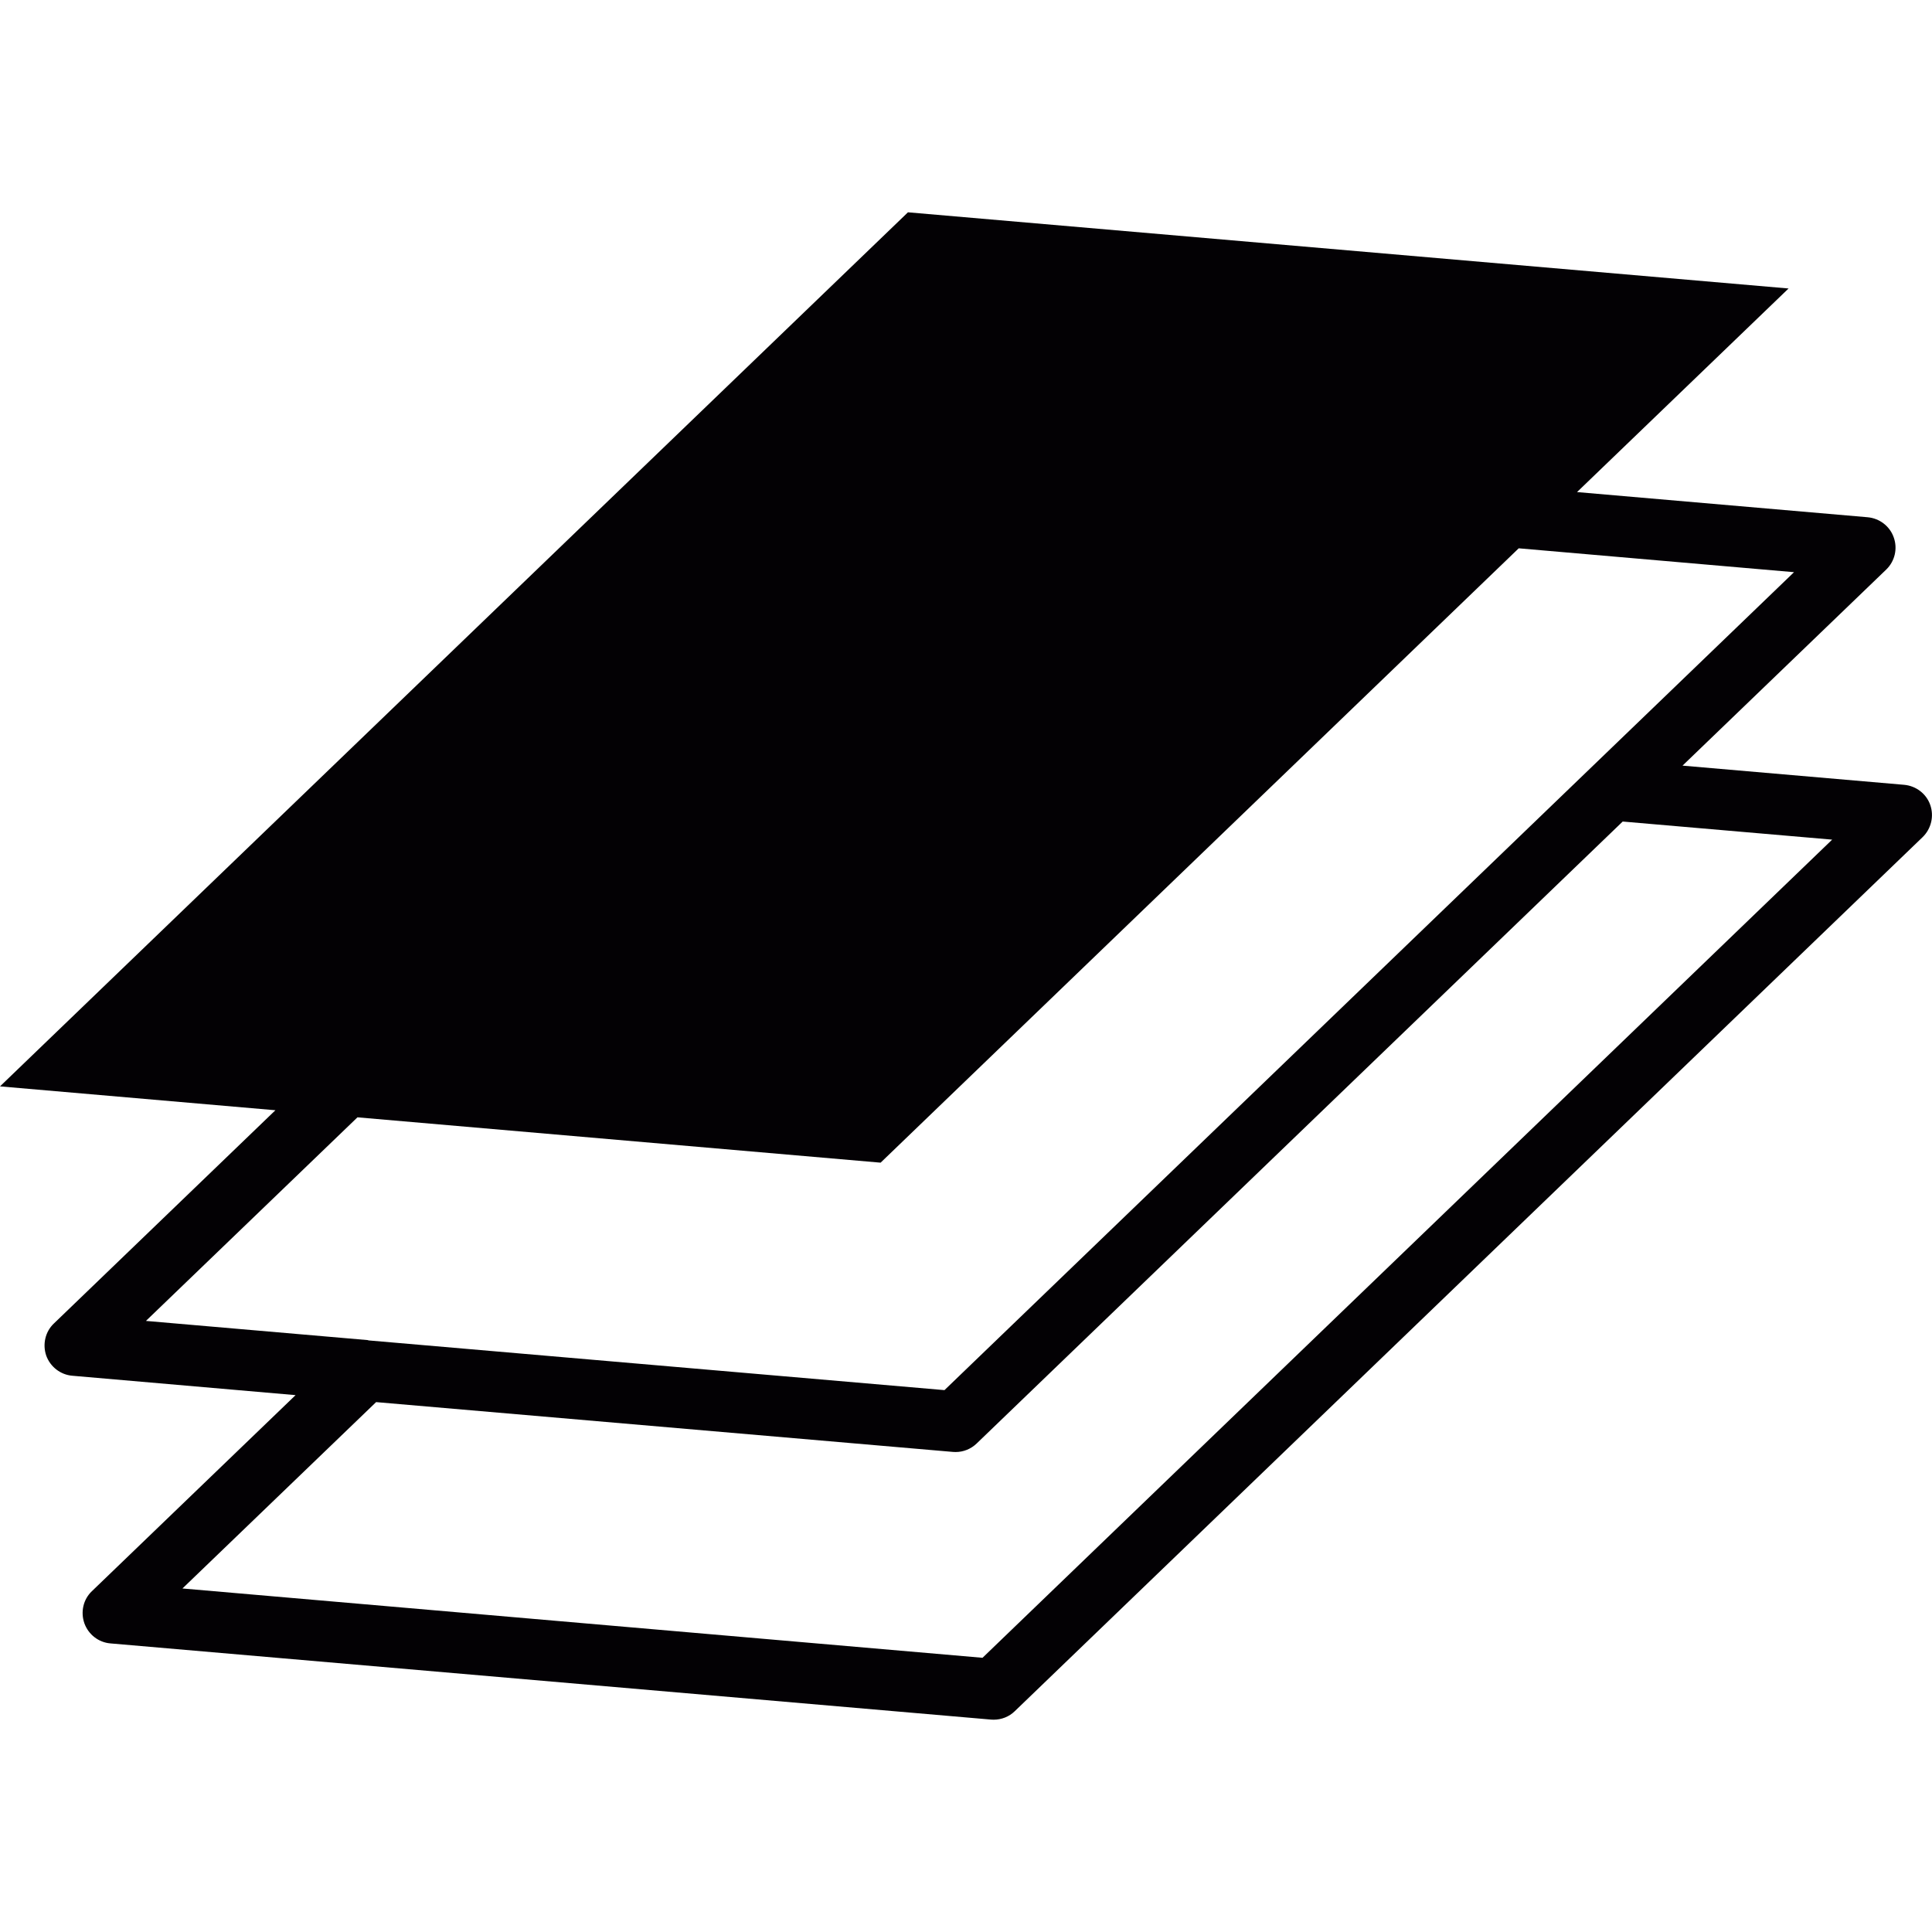
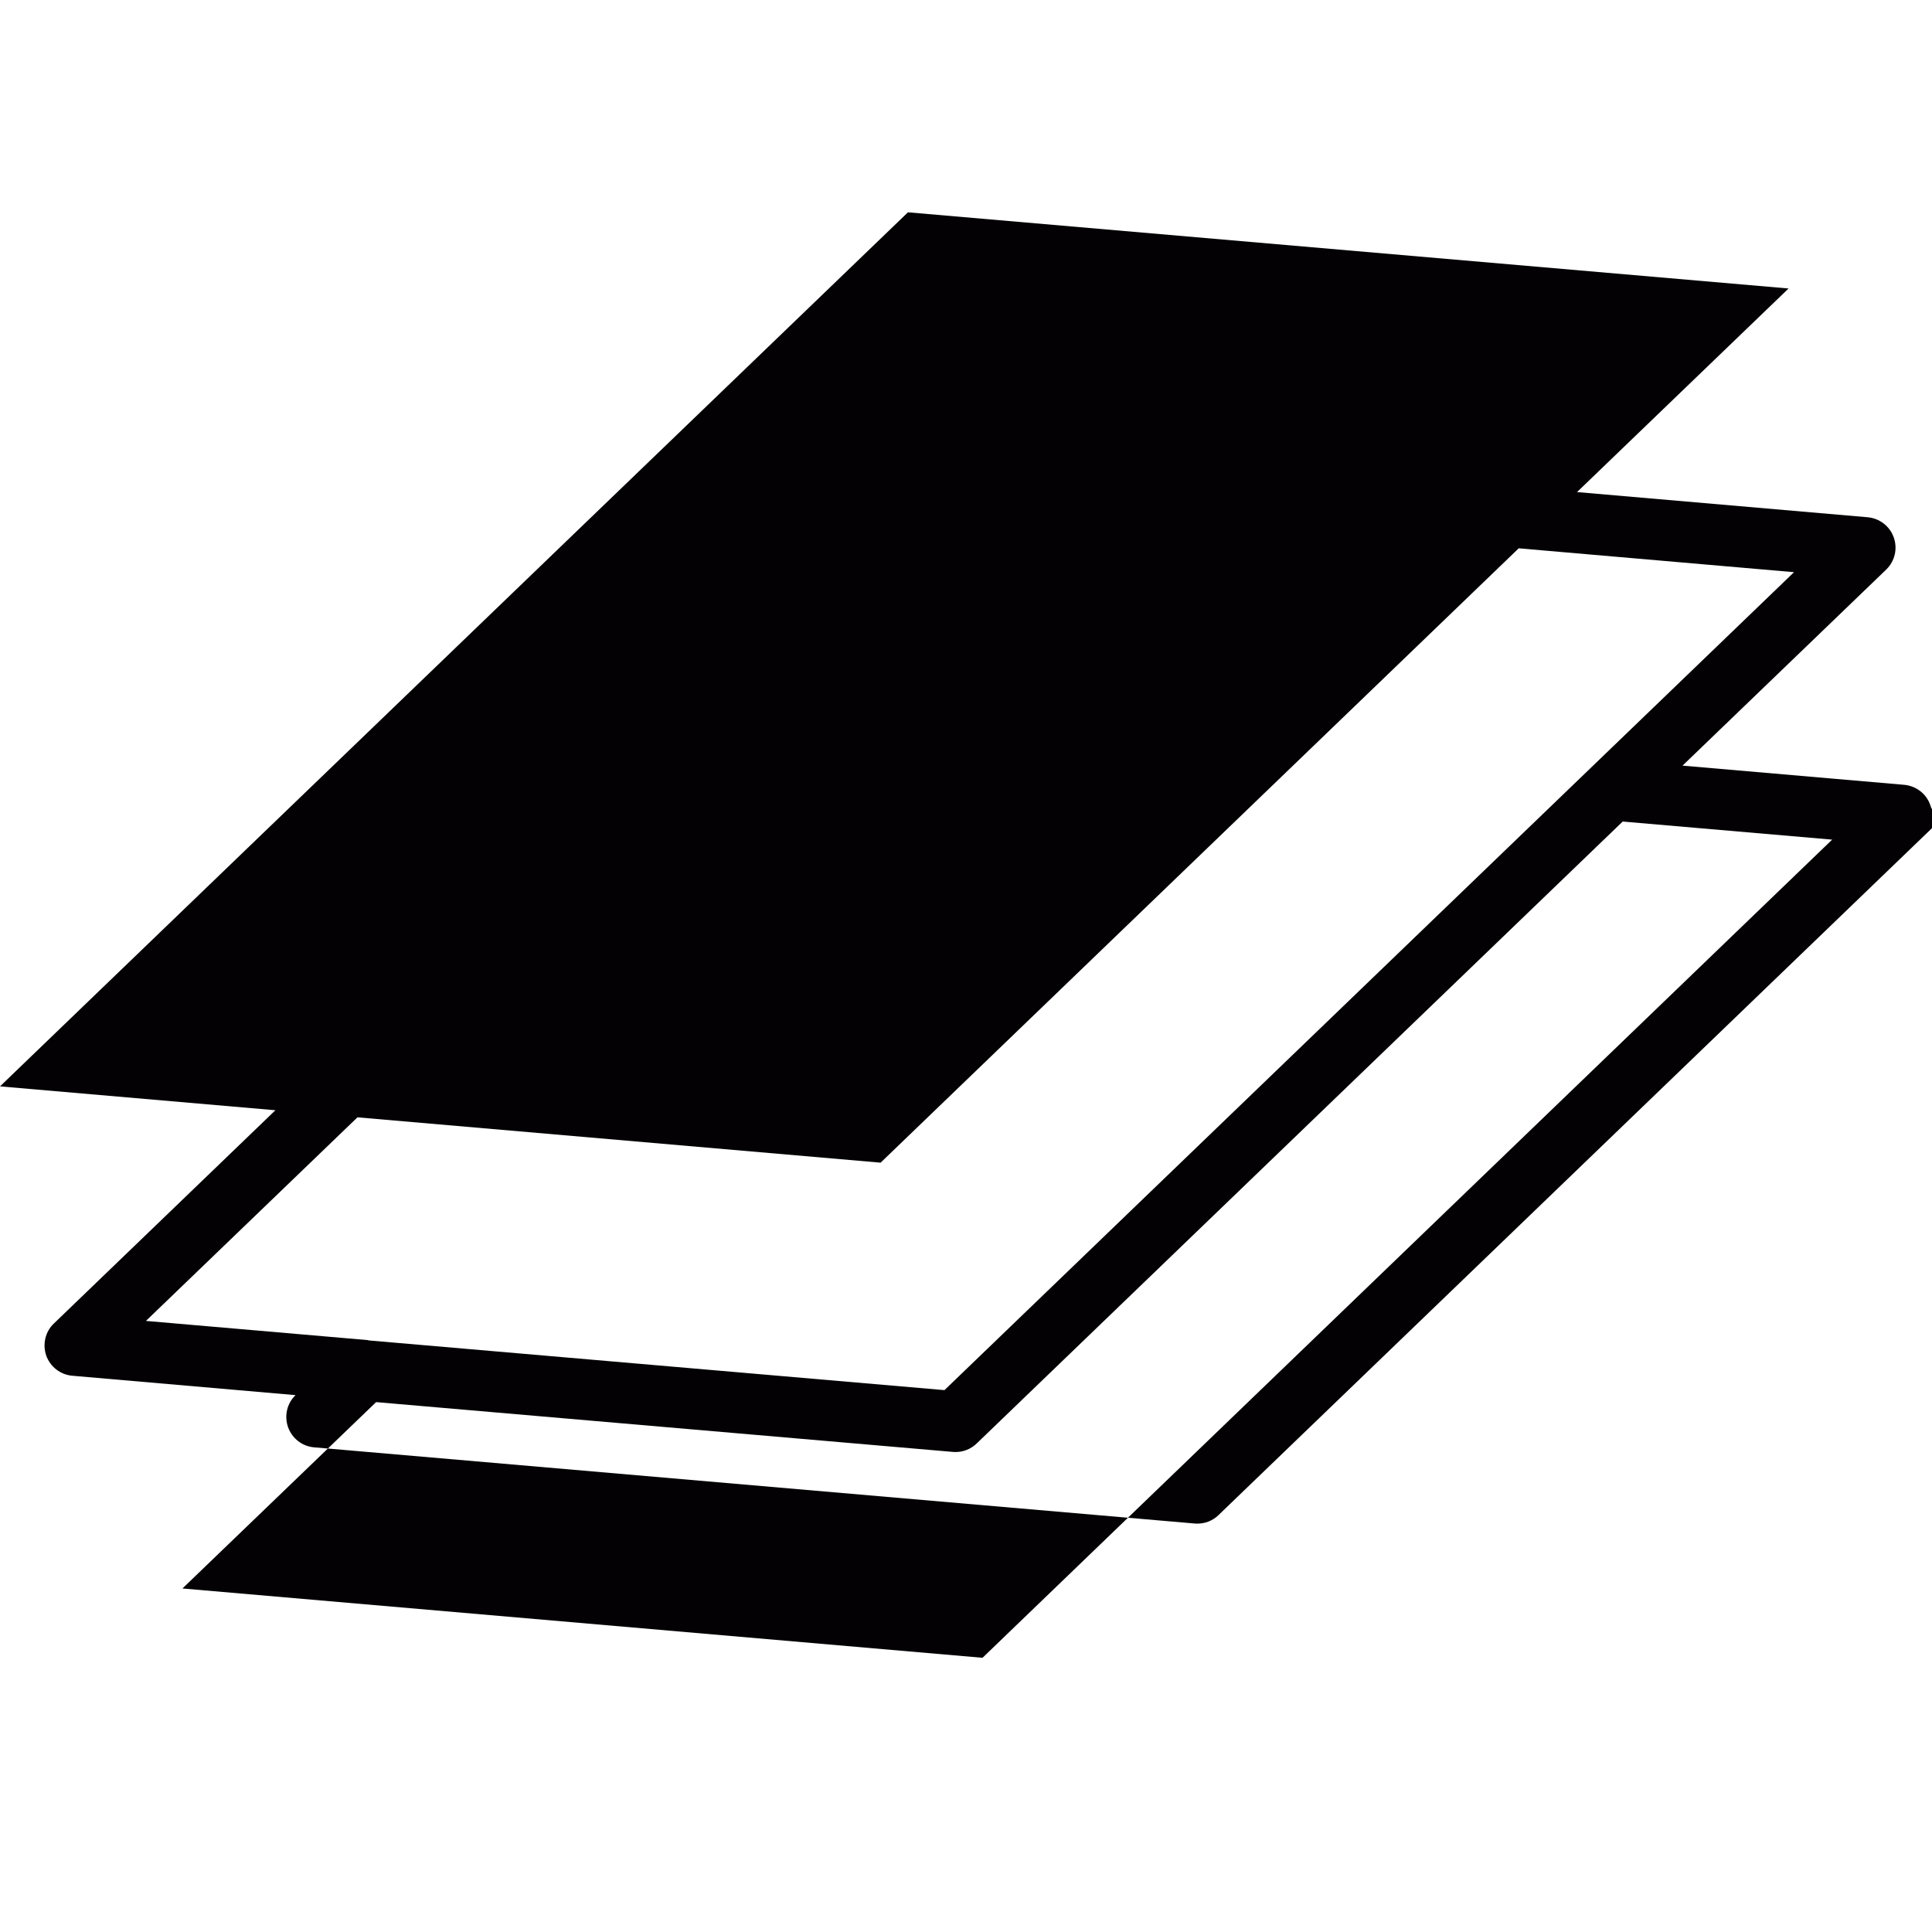
<svg xmlns="http://www.w3.org/2000/svg" height="800px" width="800px" version="1.1" id="Capa_1" viewBox="0 0 17.727 17.727" xml:space="preserve">
  <g>
-     <path style="fill:#030104;" d="M17.711,7.386c-0.036-0.104-0.131-0.175-0.239-0.185l-2.034-0.176l1.87-1.8   c0.078-0.076,0.105-0.191,0.068-0.294c-0.036-0.103-0.13-0.175-0.239-0.185L14.47,4.515l1.941-1.868l-8.08-0.699L0,9.968   l2.527,0.219l-2.033,1.957c-0.079,0.075-0.105,0.191-0.07,0.294c0.037,0.103,0.131,0.176,0.239,0.185l2.049,0.178L0.843,14.6   c-0.079,0.075-0.105,0.19-0.069,0.294c0.037,0.103,0.13,0.176,0.239,0.185l8.08,0.699c0.008,0.001,0.016,0.001,0.024,0.001   c0.072,0,0.142-0.027,0.194-0.078l8.33-8.02C17.72,7.604,17.747,7.489,17.711,7.386z M3.383,12.299   c-0.003-0.001-0.006-0.002-0.009-0.003L1.339,12.12l1.941-1.868l4.8,0.416l5.855-5.637l2.526,0.219l-7.795,7.505L3.383,12.299z    M9.015,15.211l-7.341-0.636l1.777-1.71l5.293,0.457c0.008,0.001,0.016,0.001,0.024,0.001c0.072,0,0.141-0.028,0.193-0.078   l5.928-5.707l1.922,0.166L9.015,15.211z" />
+     <path style="fill:#030104;" d="M17.711,7.386c-0.036-0.104-0.131-0.175-0.239-0.185l-2.034-0.176l1.87-1.8   c0.078-0.076,0.105-0.191,0.068-0.294c-0.036-0.103-0.13-0.175-0.239-0.185L14.47,4.515l1.941-1.868l-8.08-0.699L0,9.968   l2.527,0.219l-2.033,1.957c-0.079,0.075-0.105,0.191-0.07,0.294c0.037,0.103,0.131,0.176,0.239,0.185l2.049,0.178c-0.079,0.075-0.105,0.19-0.069,0.294c0.037,0.103,0.13,0.176,0.239,0.185l8.08,0.699c0.008,0.001,0.016,0.001,0.024,0.001   c0.072,0,0.142-0.027,0.194-0.078l8.33-8.02C17.72,7.604,17.747,7.489,17.711,7.386z M3.383,12.299   c-0.003-0.001-0.006-0.002-0.009-0.003L1.339,12.12l1.941-1.868l4.8,0.416l5.855-5.637l2.526,0.219l-7.795,7.505L3.383,12.299z    M9.015,15.211l-7.341-0.636l1.777-1.71l5.293,0.457c0.008,0.001,0.016,0.001,0.024,0.001c0.072,0,0.141-0.028,0.193-0.078   l5.928-5.707l1.922,0.166L9.015,15.211z" />
  </g>
</svg>